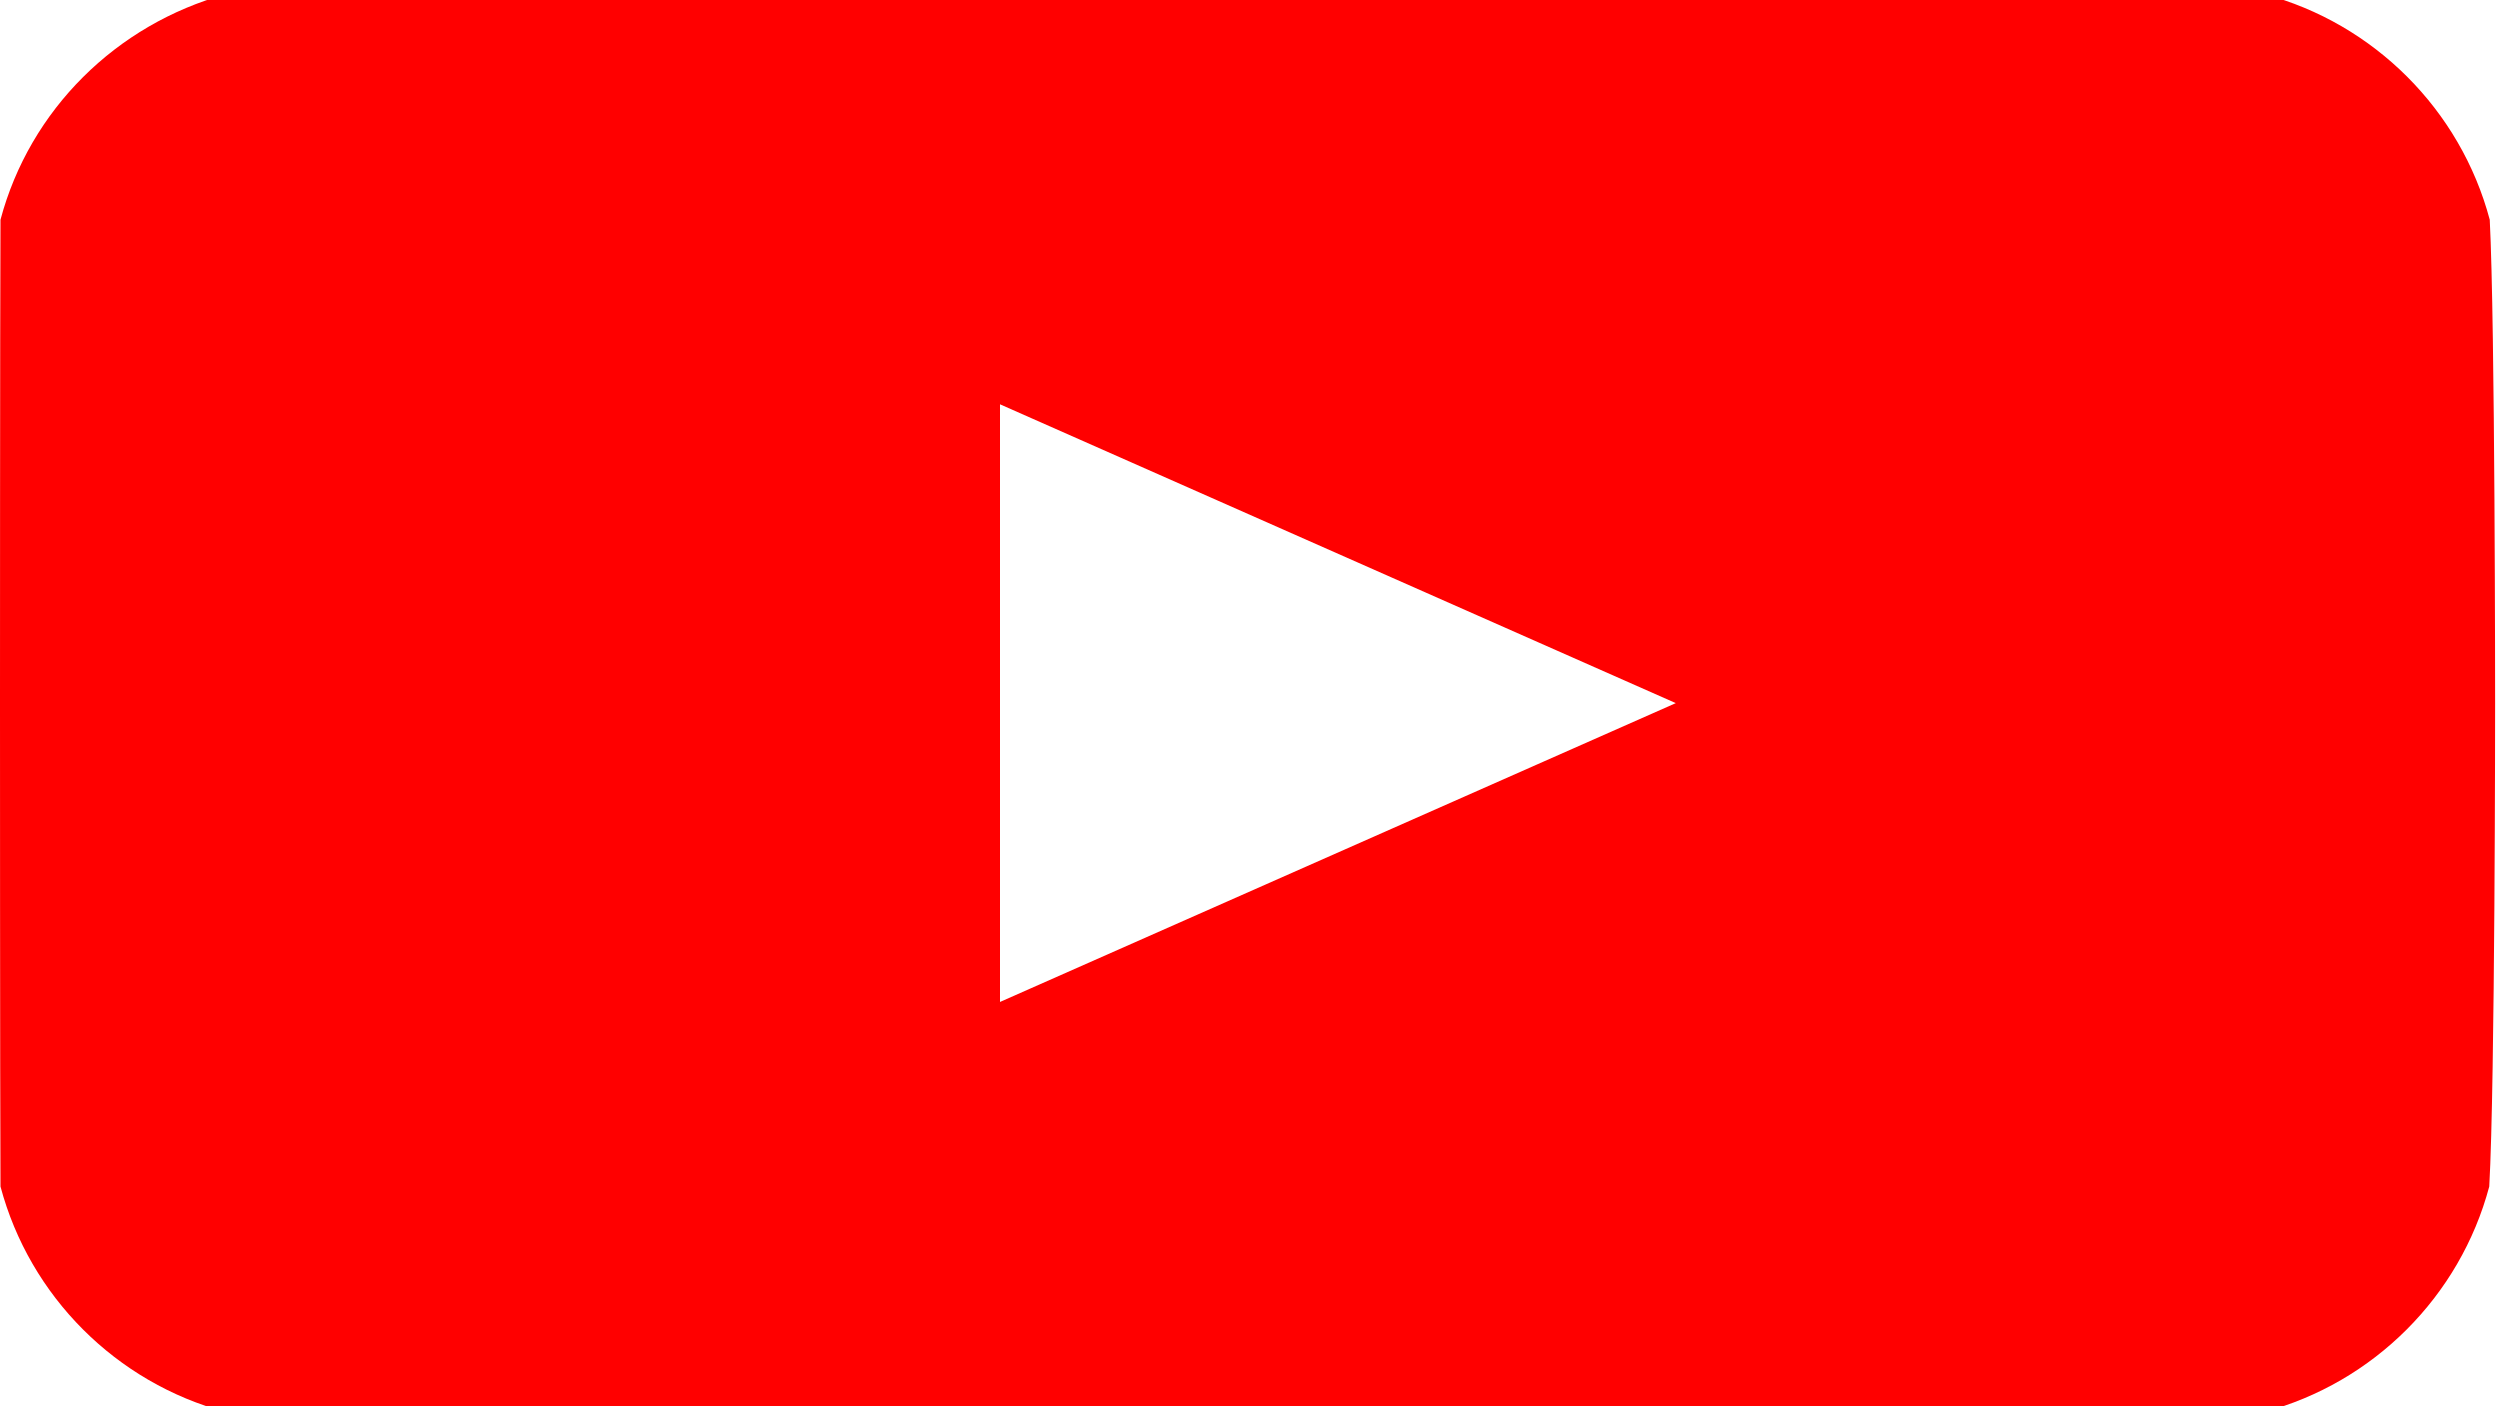
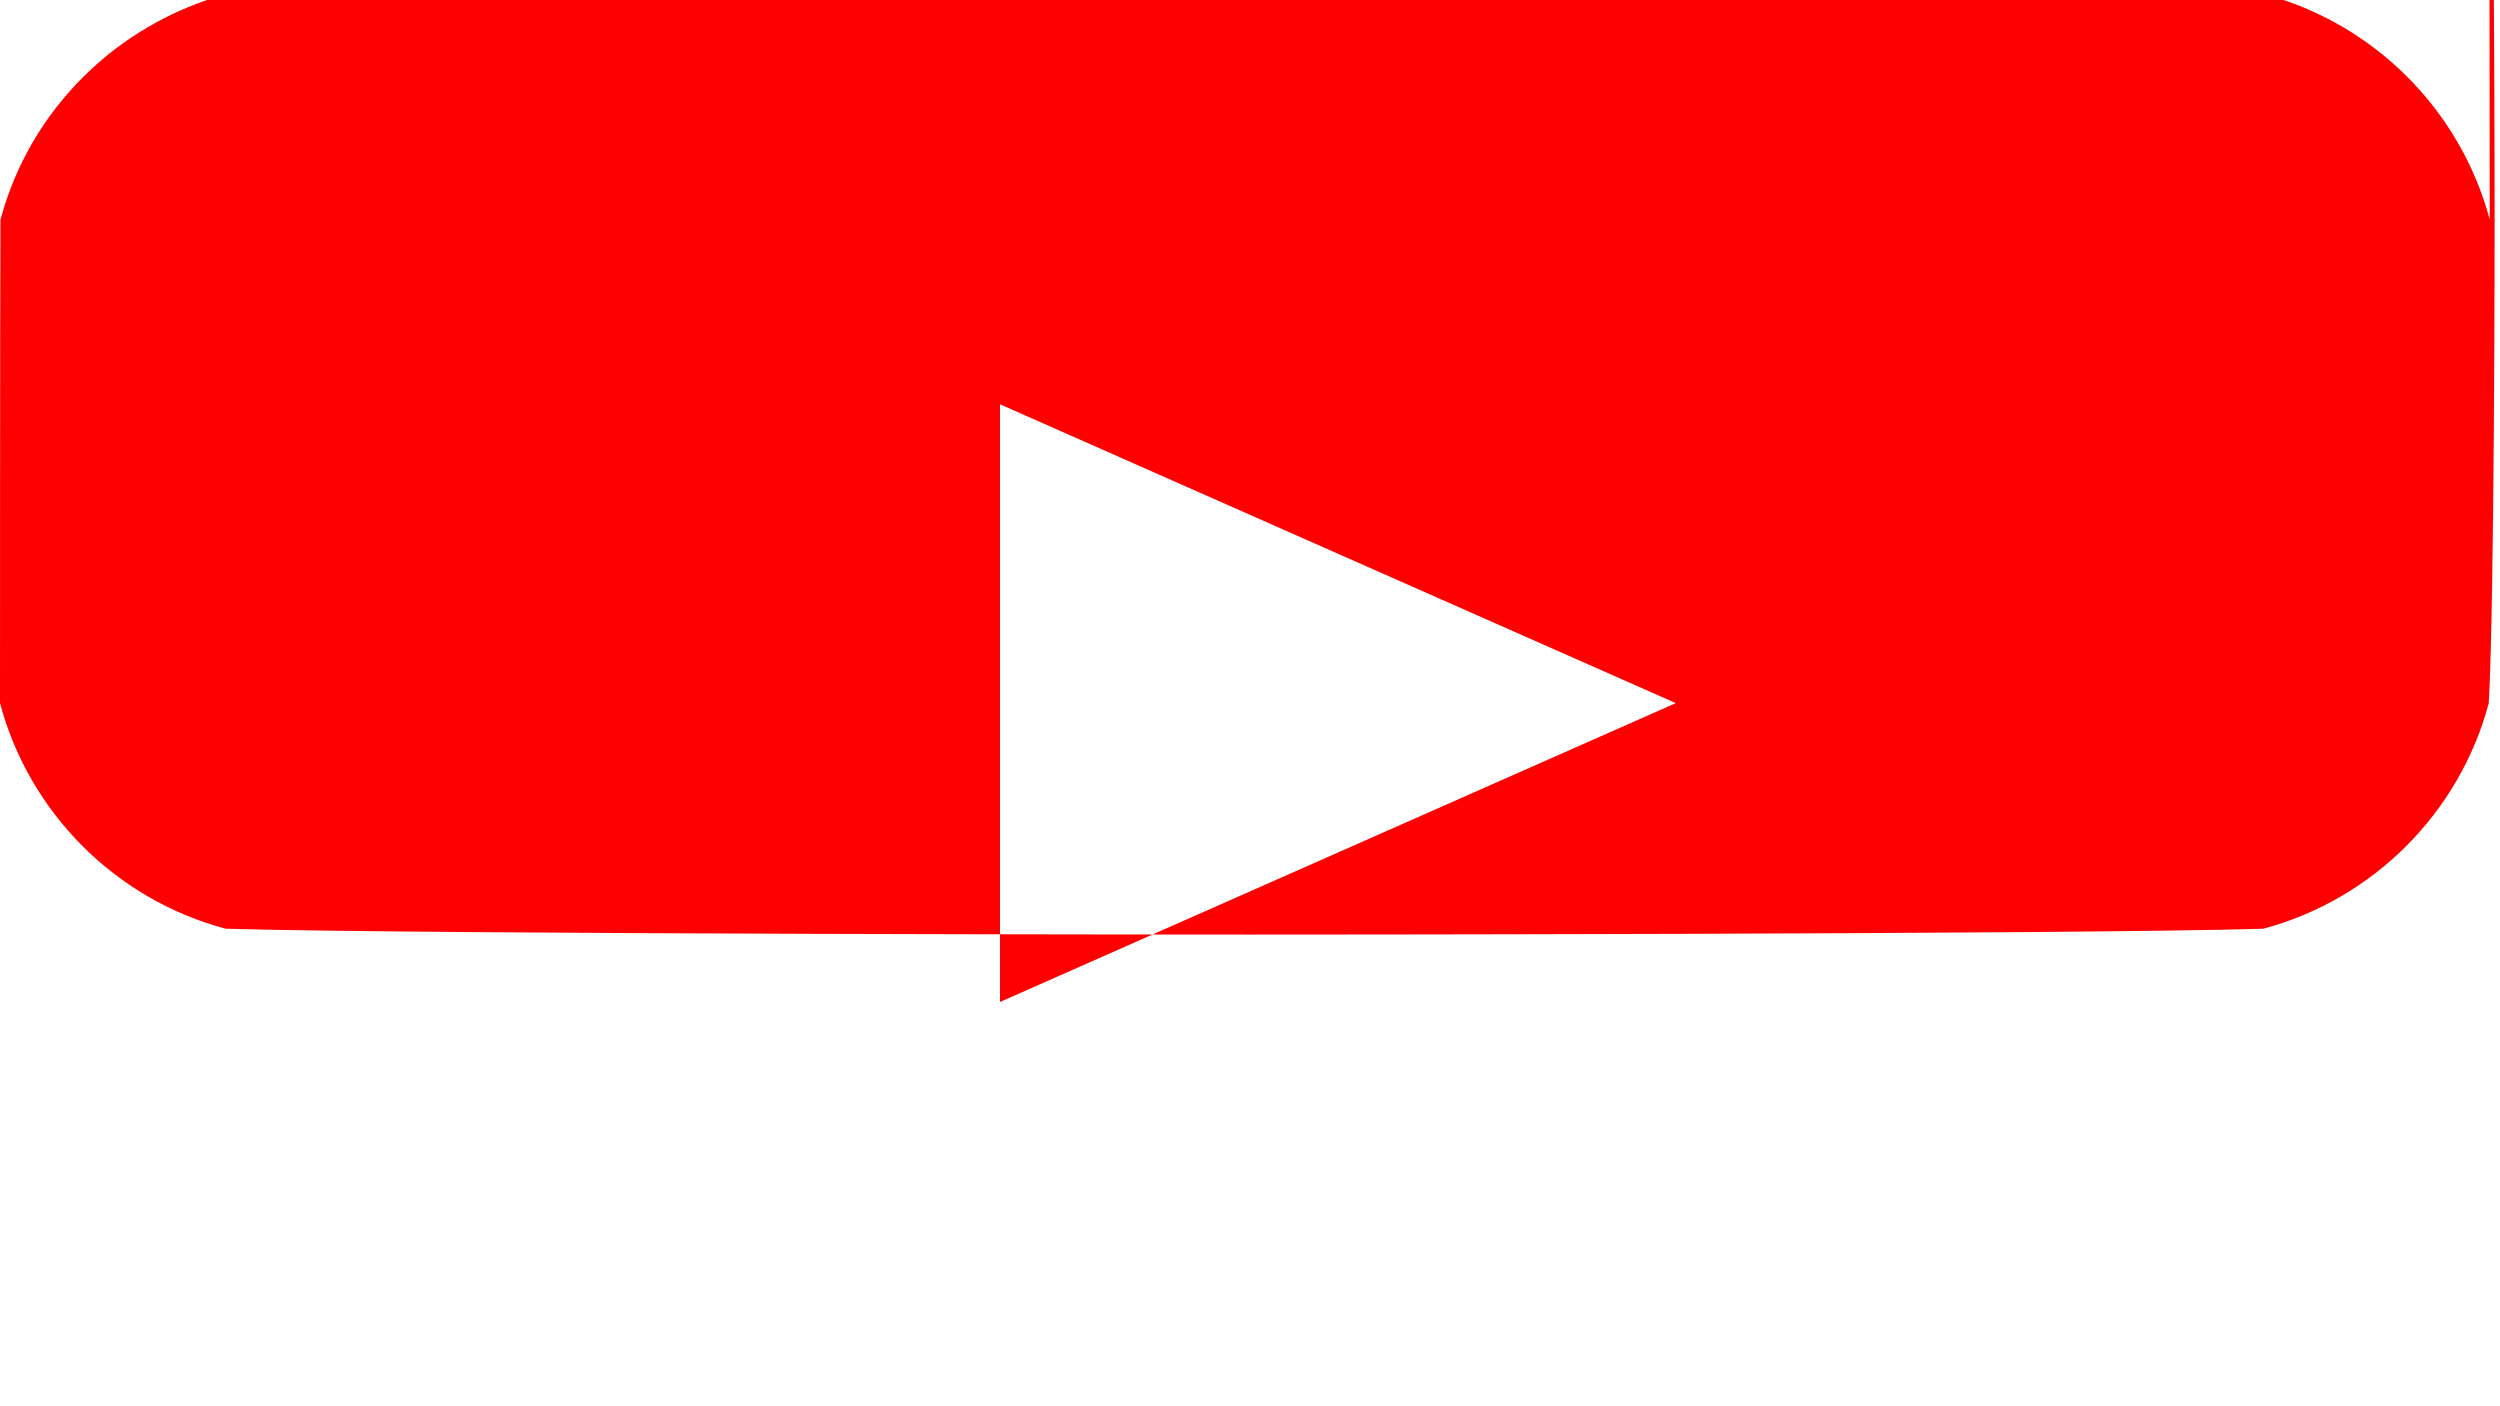
<svg xmlns="http://www.w3.org/2000/svg" width="2560" height="1440" viewBox="0 0 2560 1440">
-   <path fill="#ff0000" d="M2549.5 225c-30-112.5-118.5-201-231-231C2122.5 0 1280 0 1280 0S437.5 0 231.5-6C119 25 30.5 112.5.5 225 0 331 0 720 0 720s0 389 .5 495c30 112.5 118.5 201 231 231 206 6 1048.5 6 1048.5 6s842.5 0 1038-6c112.5-30 201-118.5 231-231 6-106 6-495 6-495s0-389-5.5-495zM1024 1026V414l692 306-692 306z" />
+   <path fill="#ff0000" d="M2549.5 225c-30-112.5-118.5-201-231-231C2122.5 0 1280 0 1280 0S437.5 0 231.5-6C119 25 30.5 112.5.5 225 0 331 0 720 0 720c30 112.5 118.5 201 231 231 206 6 1048.5 6 1048.5 6s842.5 0 1038-6c112.5-30 201-118.5 231-231 6-106 6-495 6-495s0-389-5.5-495zM1024 1026V414l692 306-692 306z" />
</svg>